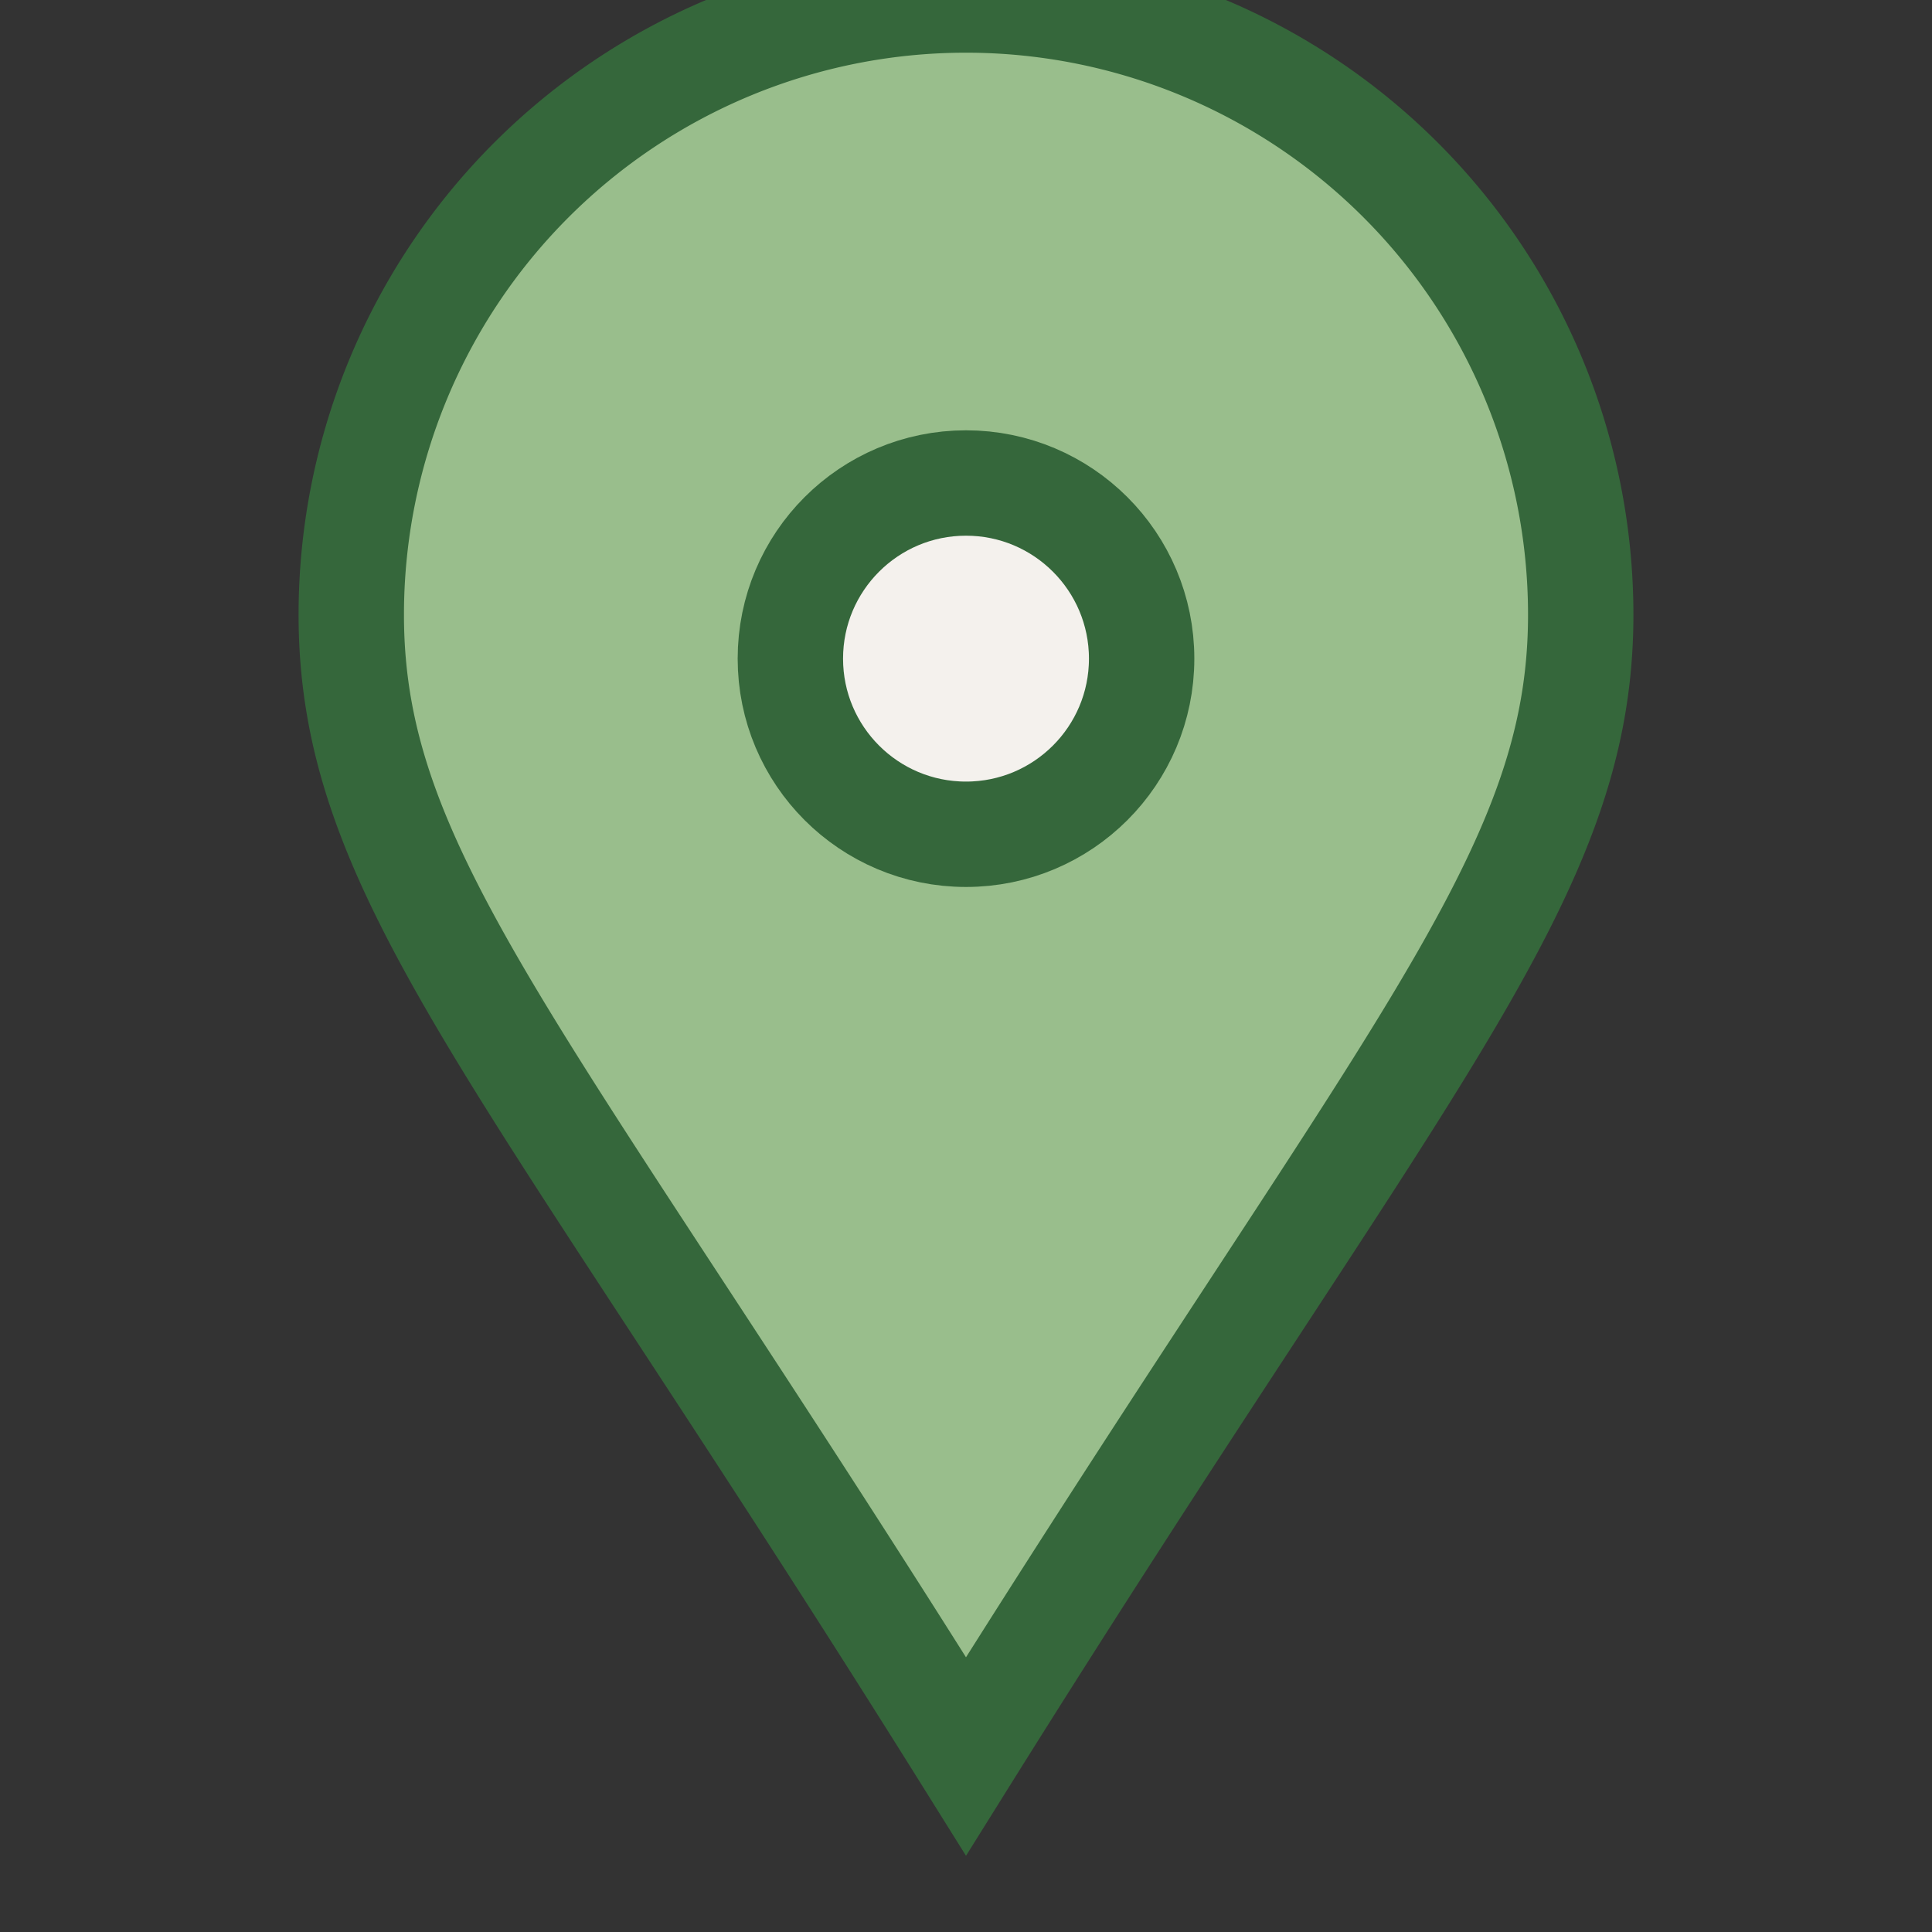
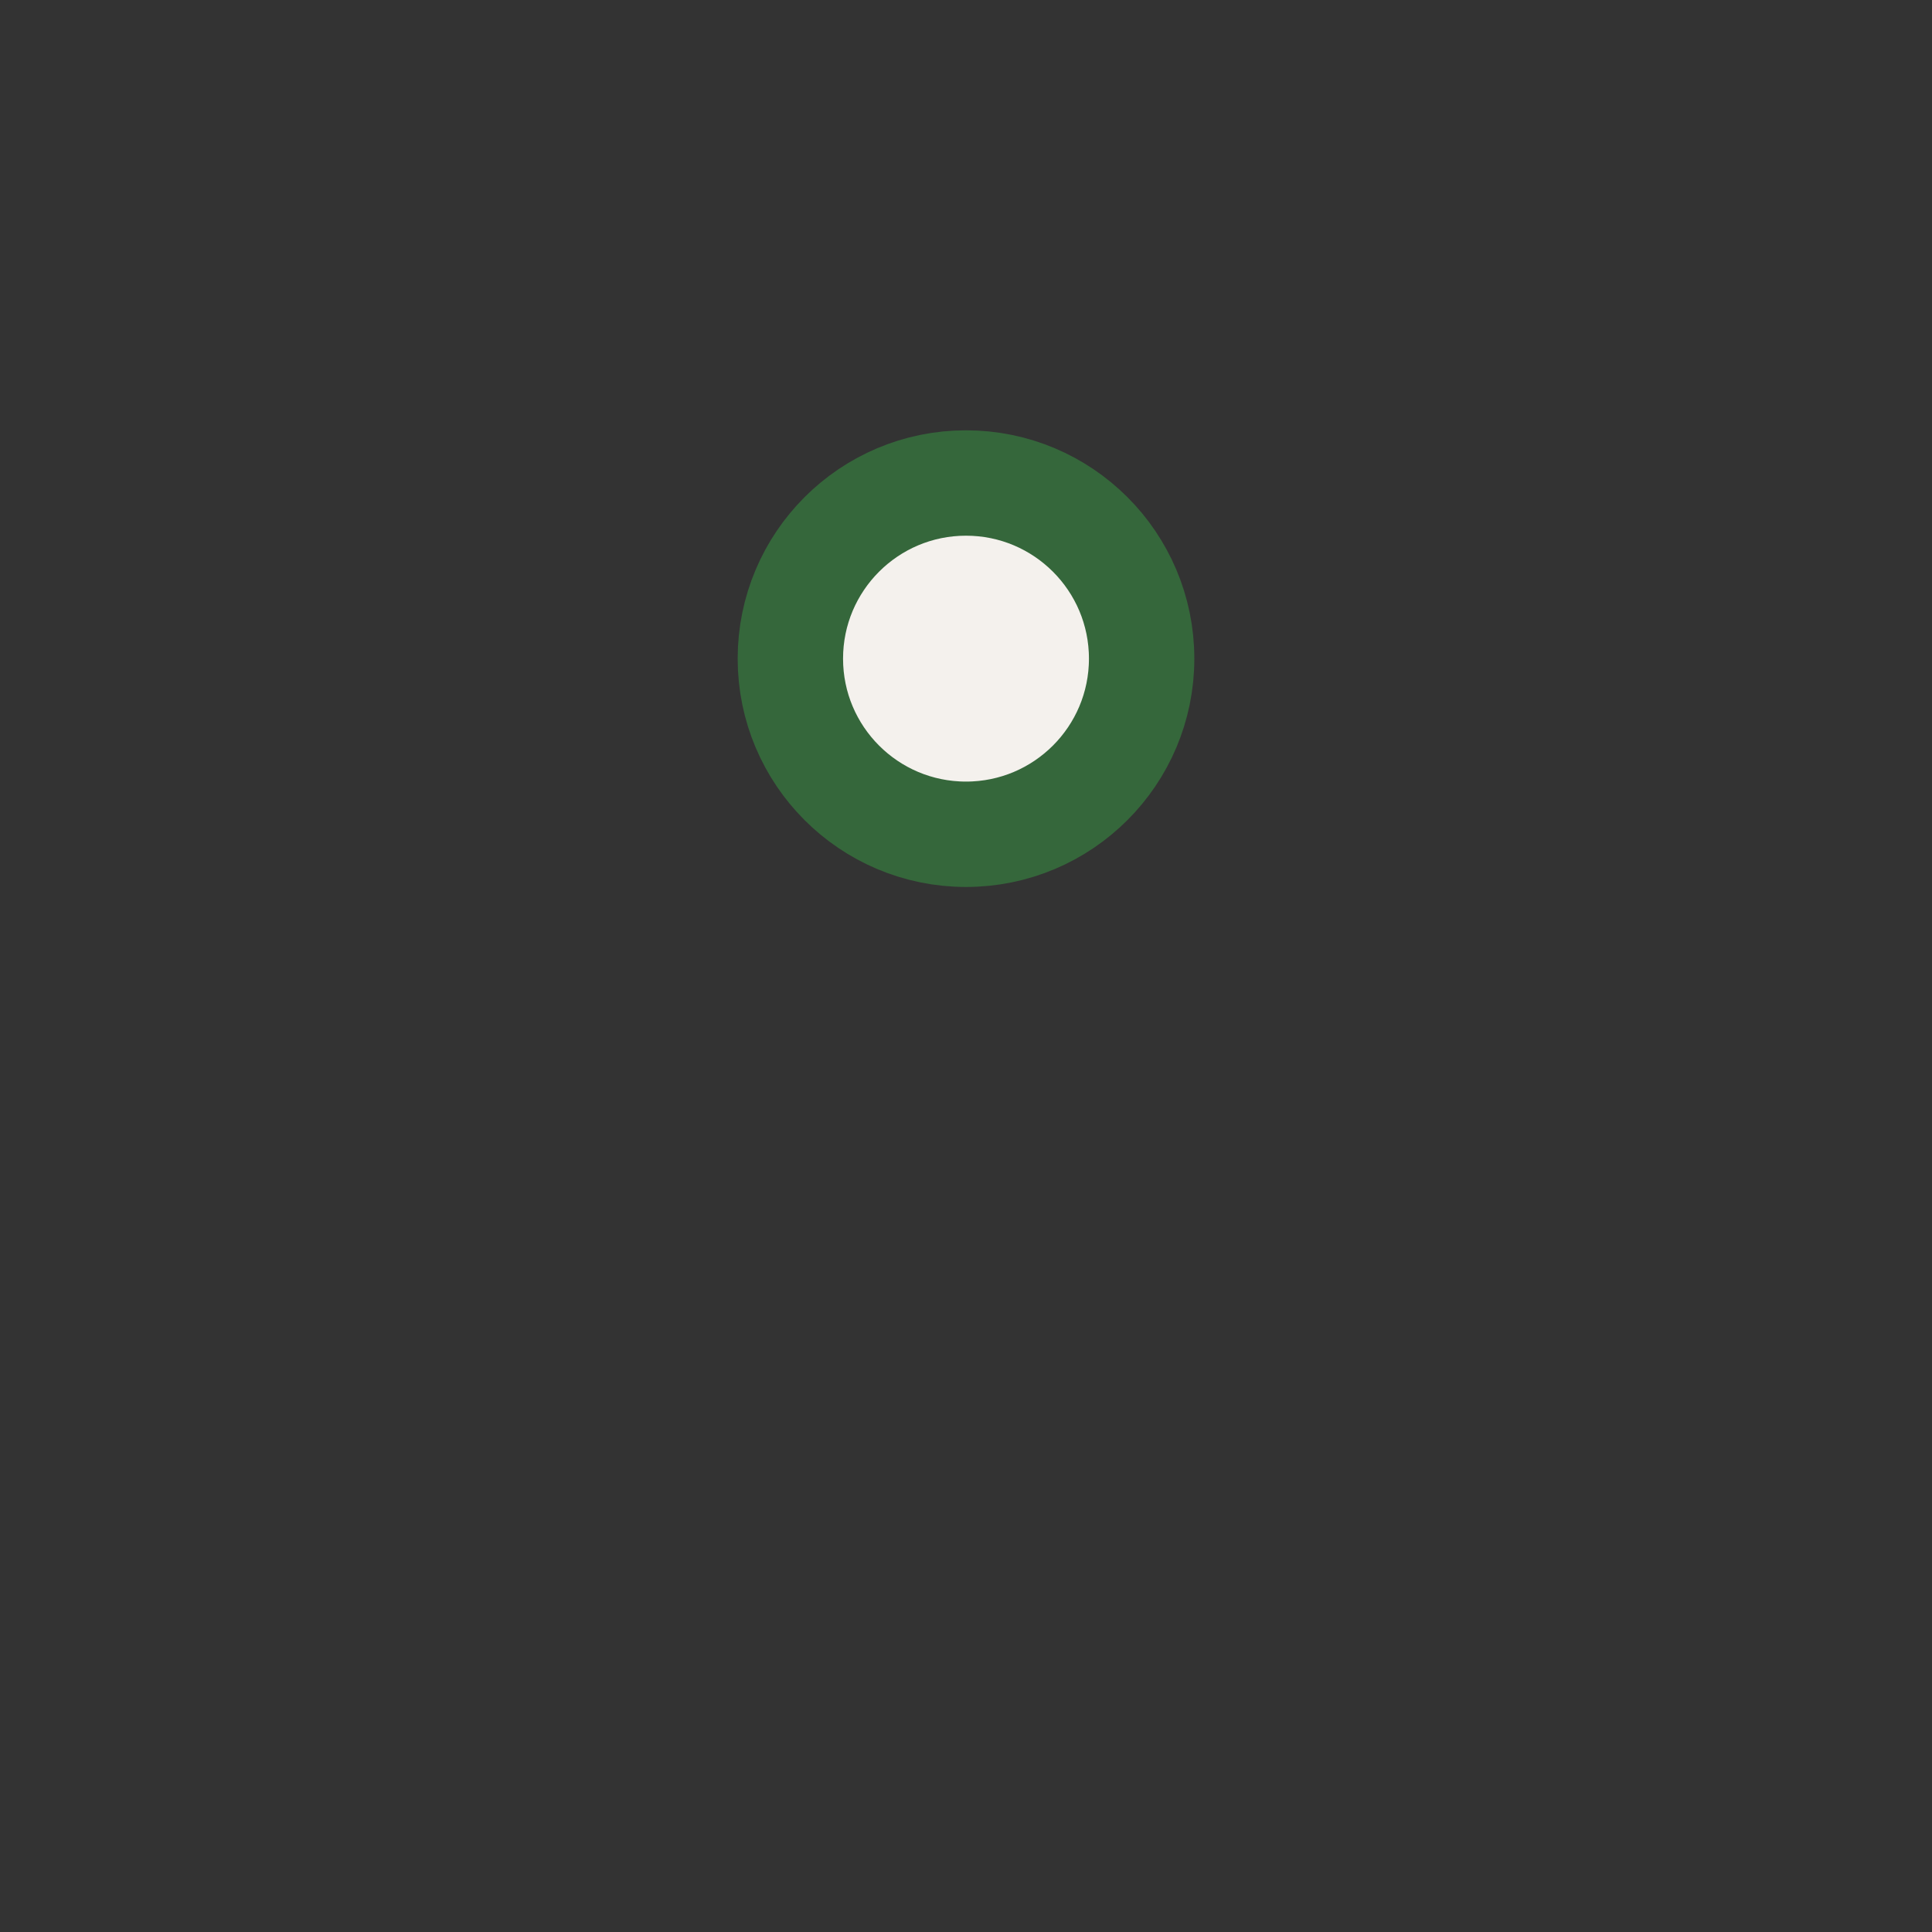
<svg xmlns="http://www.w3.org/2000/svg" width="22" height="22" viewBox="0 0 22 22">
  <rect x="0" y="0" width="22" height="22" fill="#333333" stroke="none" />
-   <path d="M11 20c5-8 7-10 7-13A7 7 0 1 0 4 7c0 3 2 5 7 13z" fill="#99BE8C" stroke="#35673B" stroke-width="1.2" />
  <circle cx="11" cy="7.5" r="2" fill="#F4F1ED" stroke="#35673B" stroke-width="1.2" />
</svg>